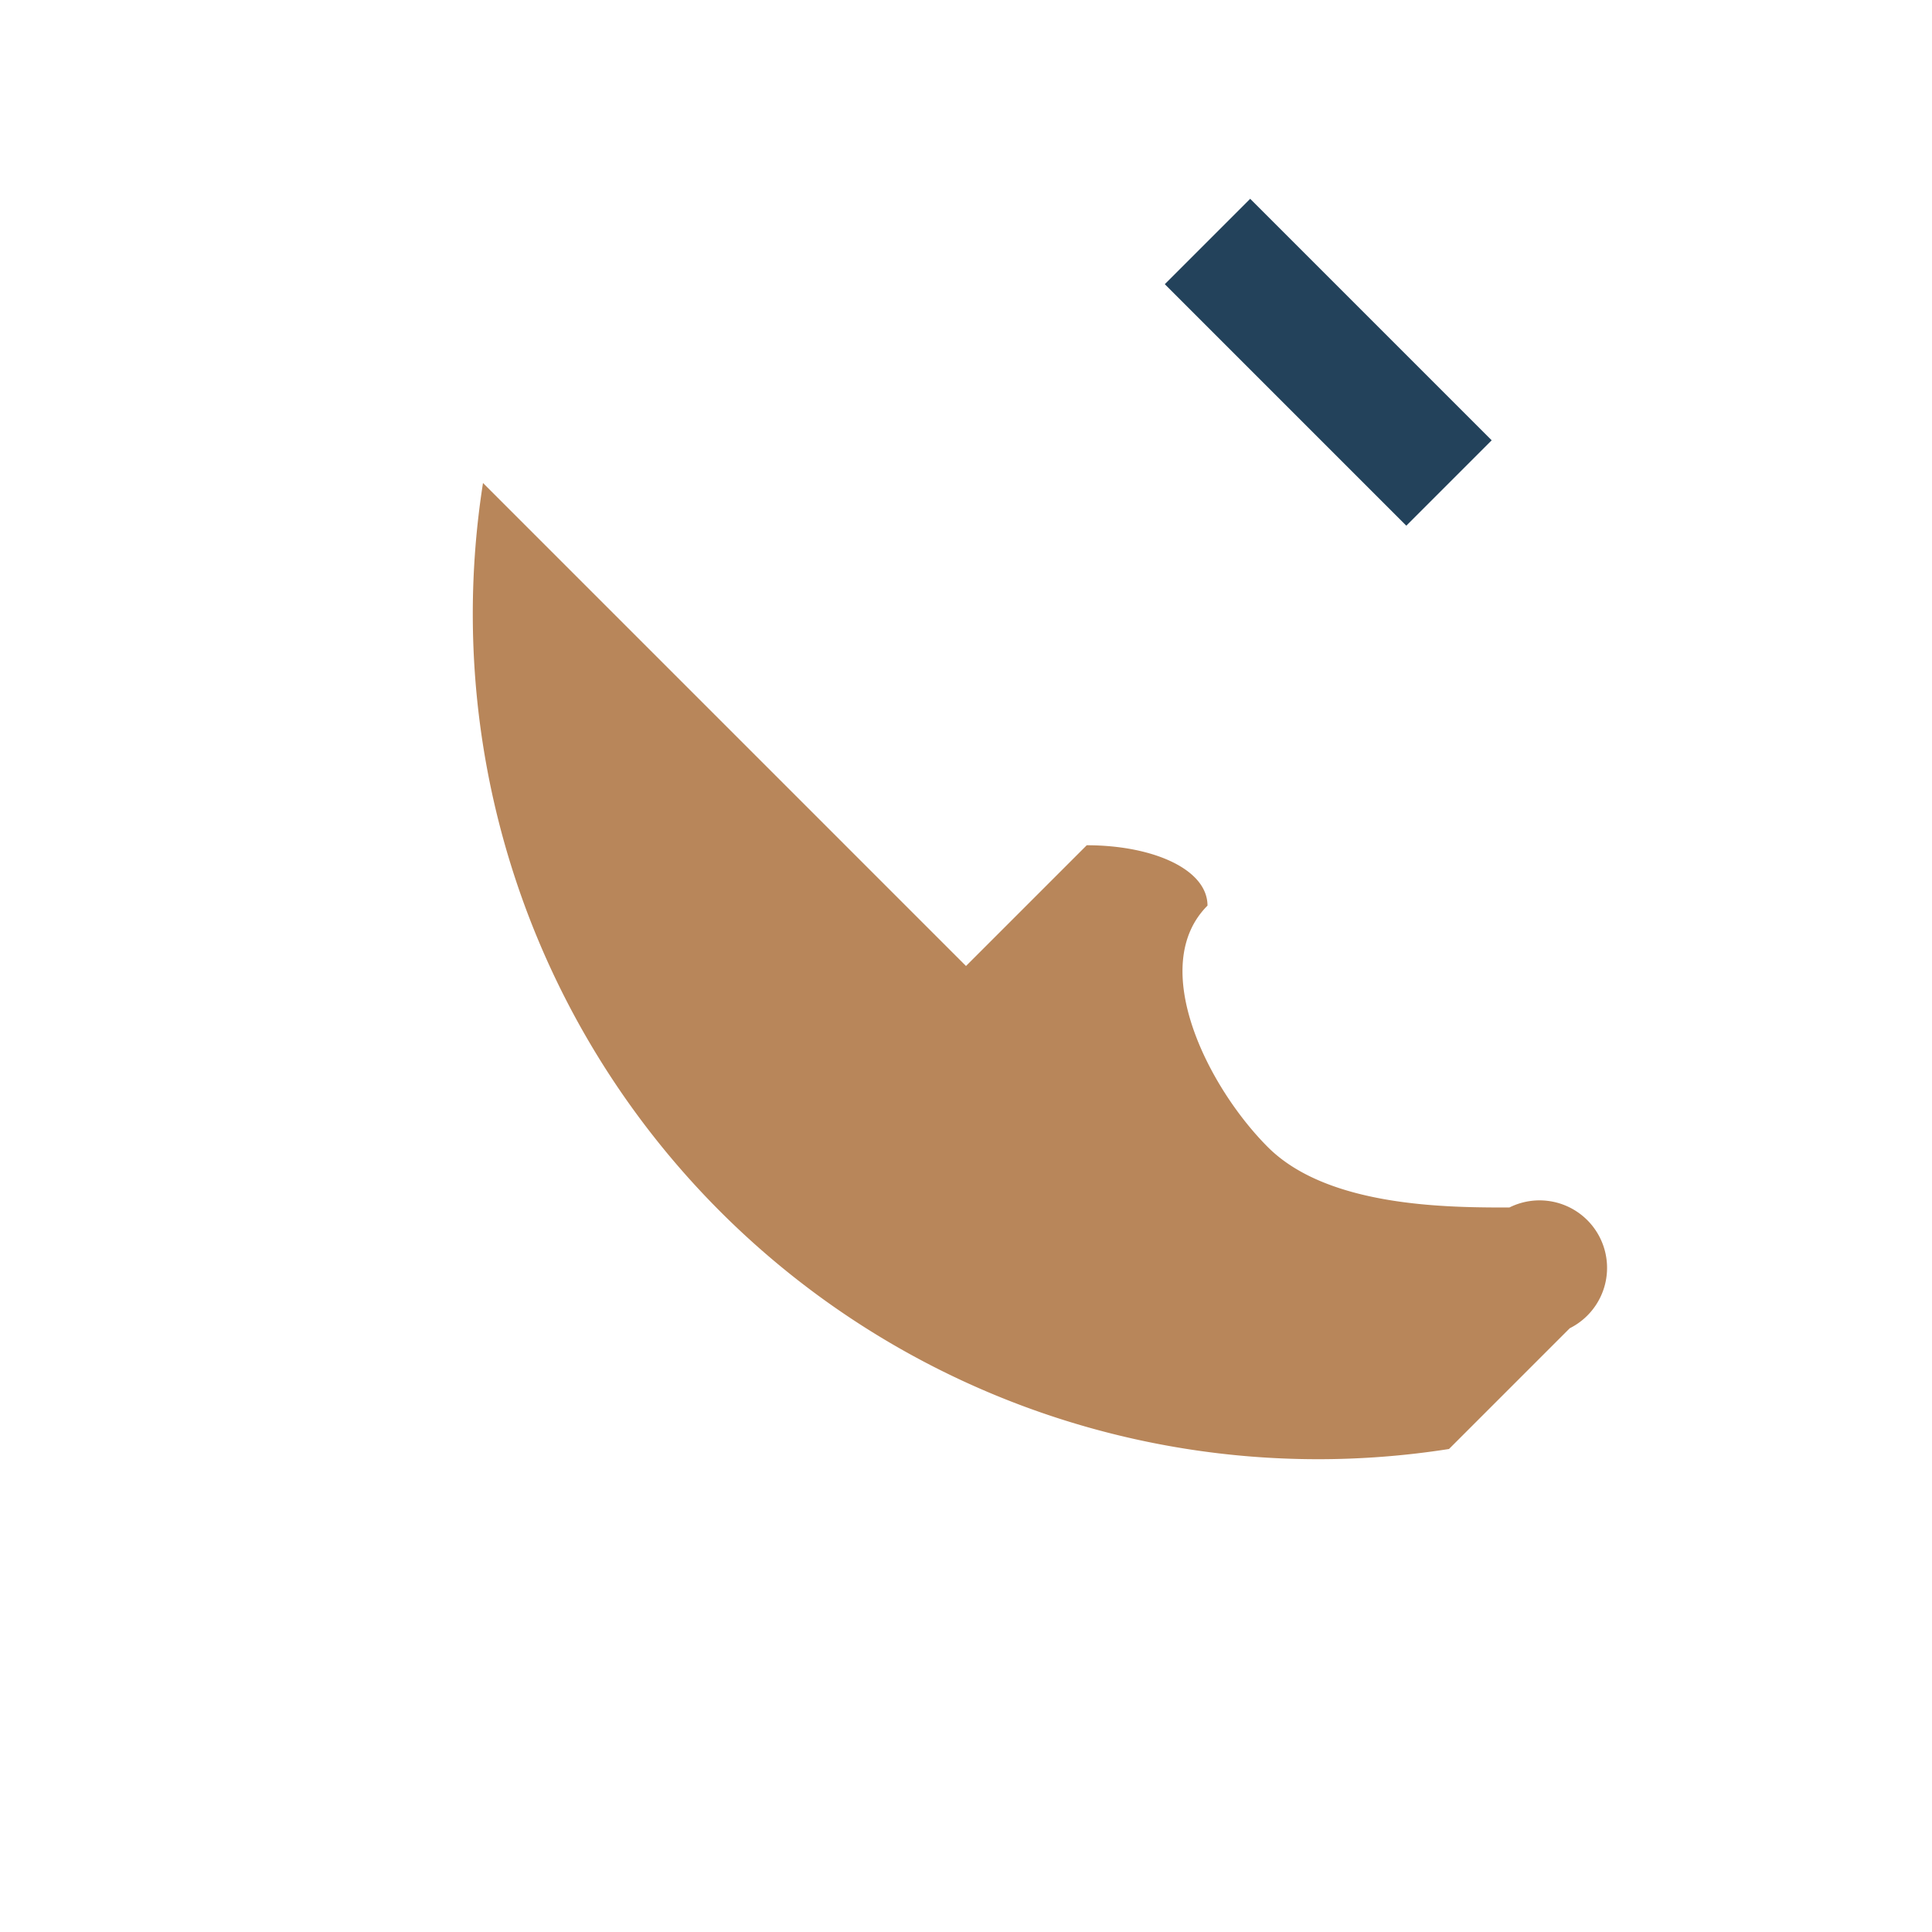
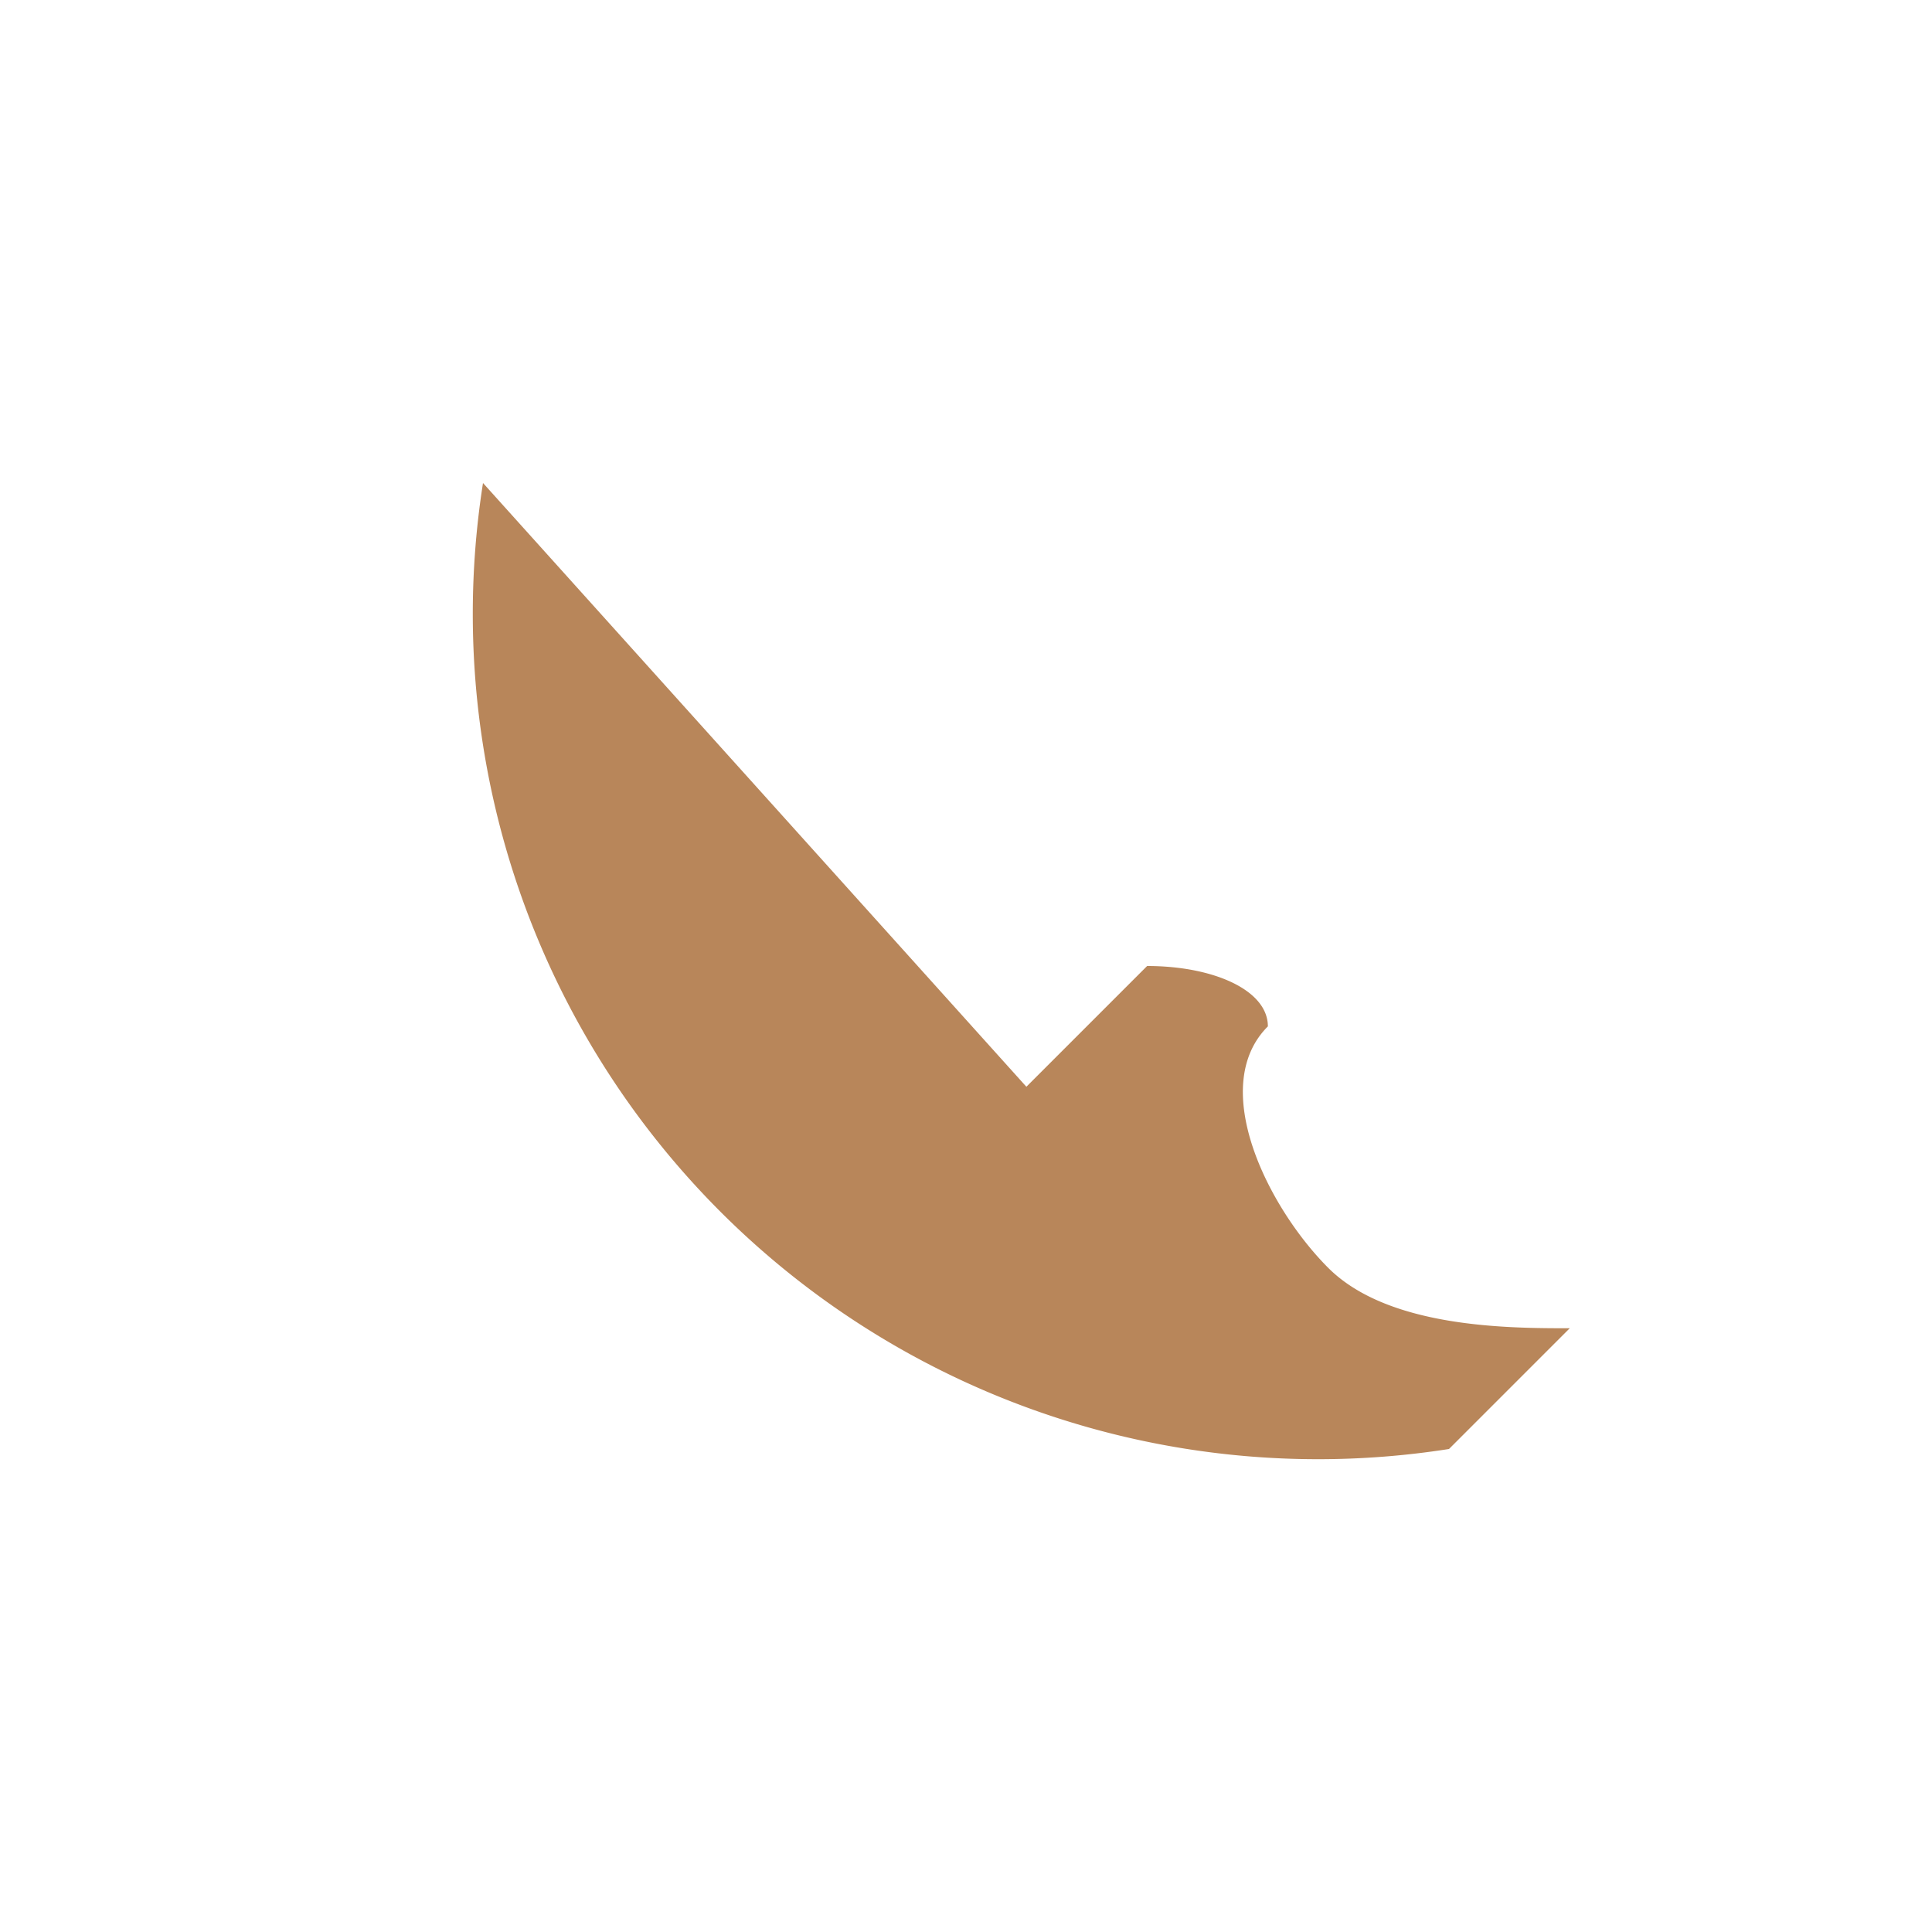
<svg xmlns="http://www.w3.org/2000/svg" width="32" height="32" viewBox="0 0 32 32">
-   <path d="M8 8a14 14 0 0016 16l2-2a1 1 0 00-1-2c-1 0-3 0-4-1s-2-3-1-4c0-.6-.9-1-2-1l-2 2z" fill="#B8865A" />
-   <path d="M20 4l4 4" stroke="#23425B" stroke-width="2" />
+   <path d="M8 8a14 14 0 0016 16l2-2c-1 0-3 0-4-1s-2-3-1-4c0-.6-.9-1-2-1l-2 2z" fill="#B8865A" />
</svg>